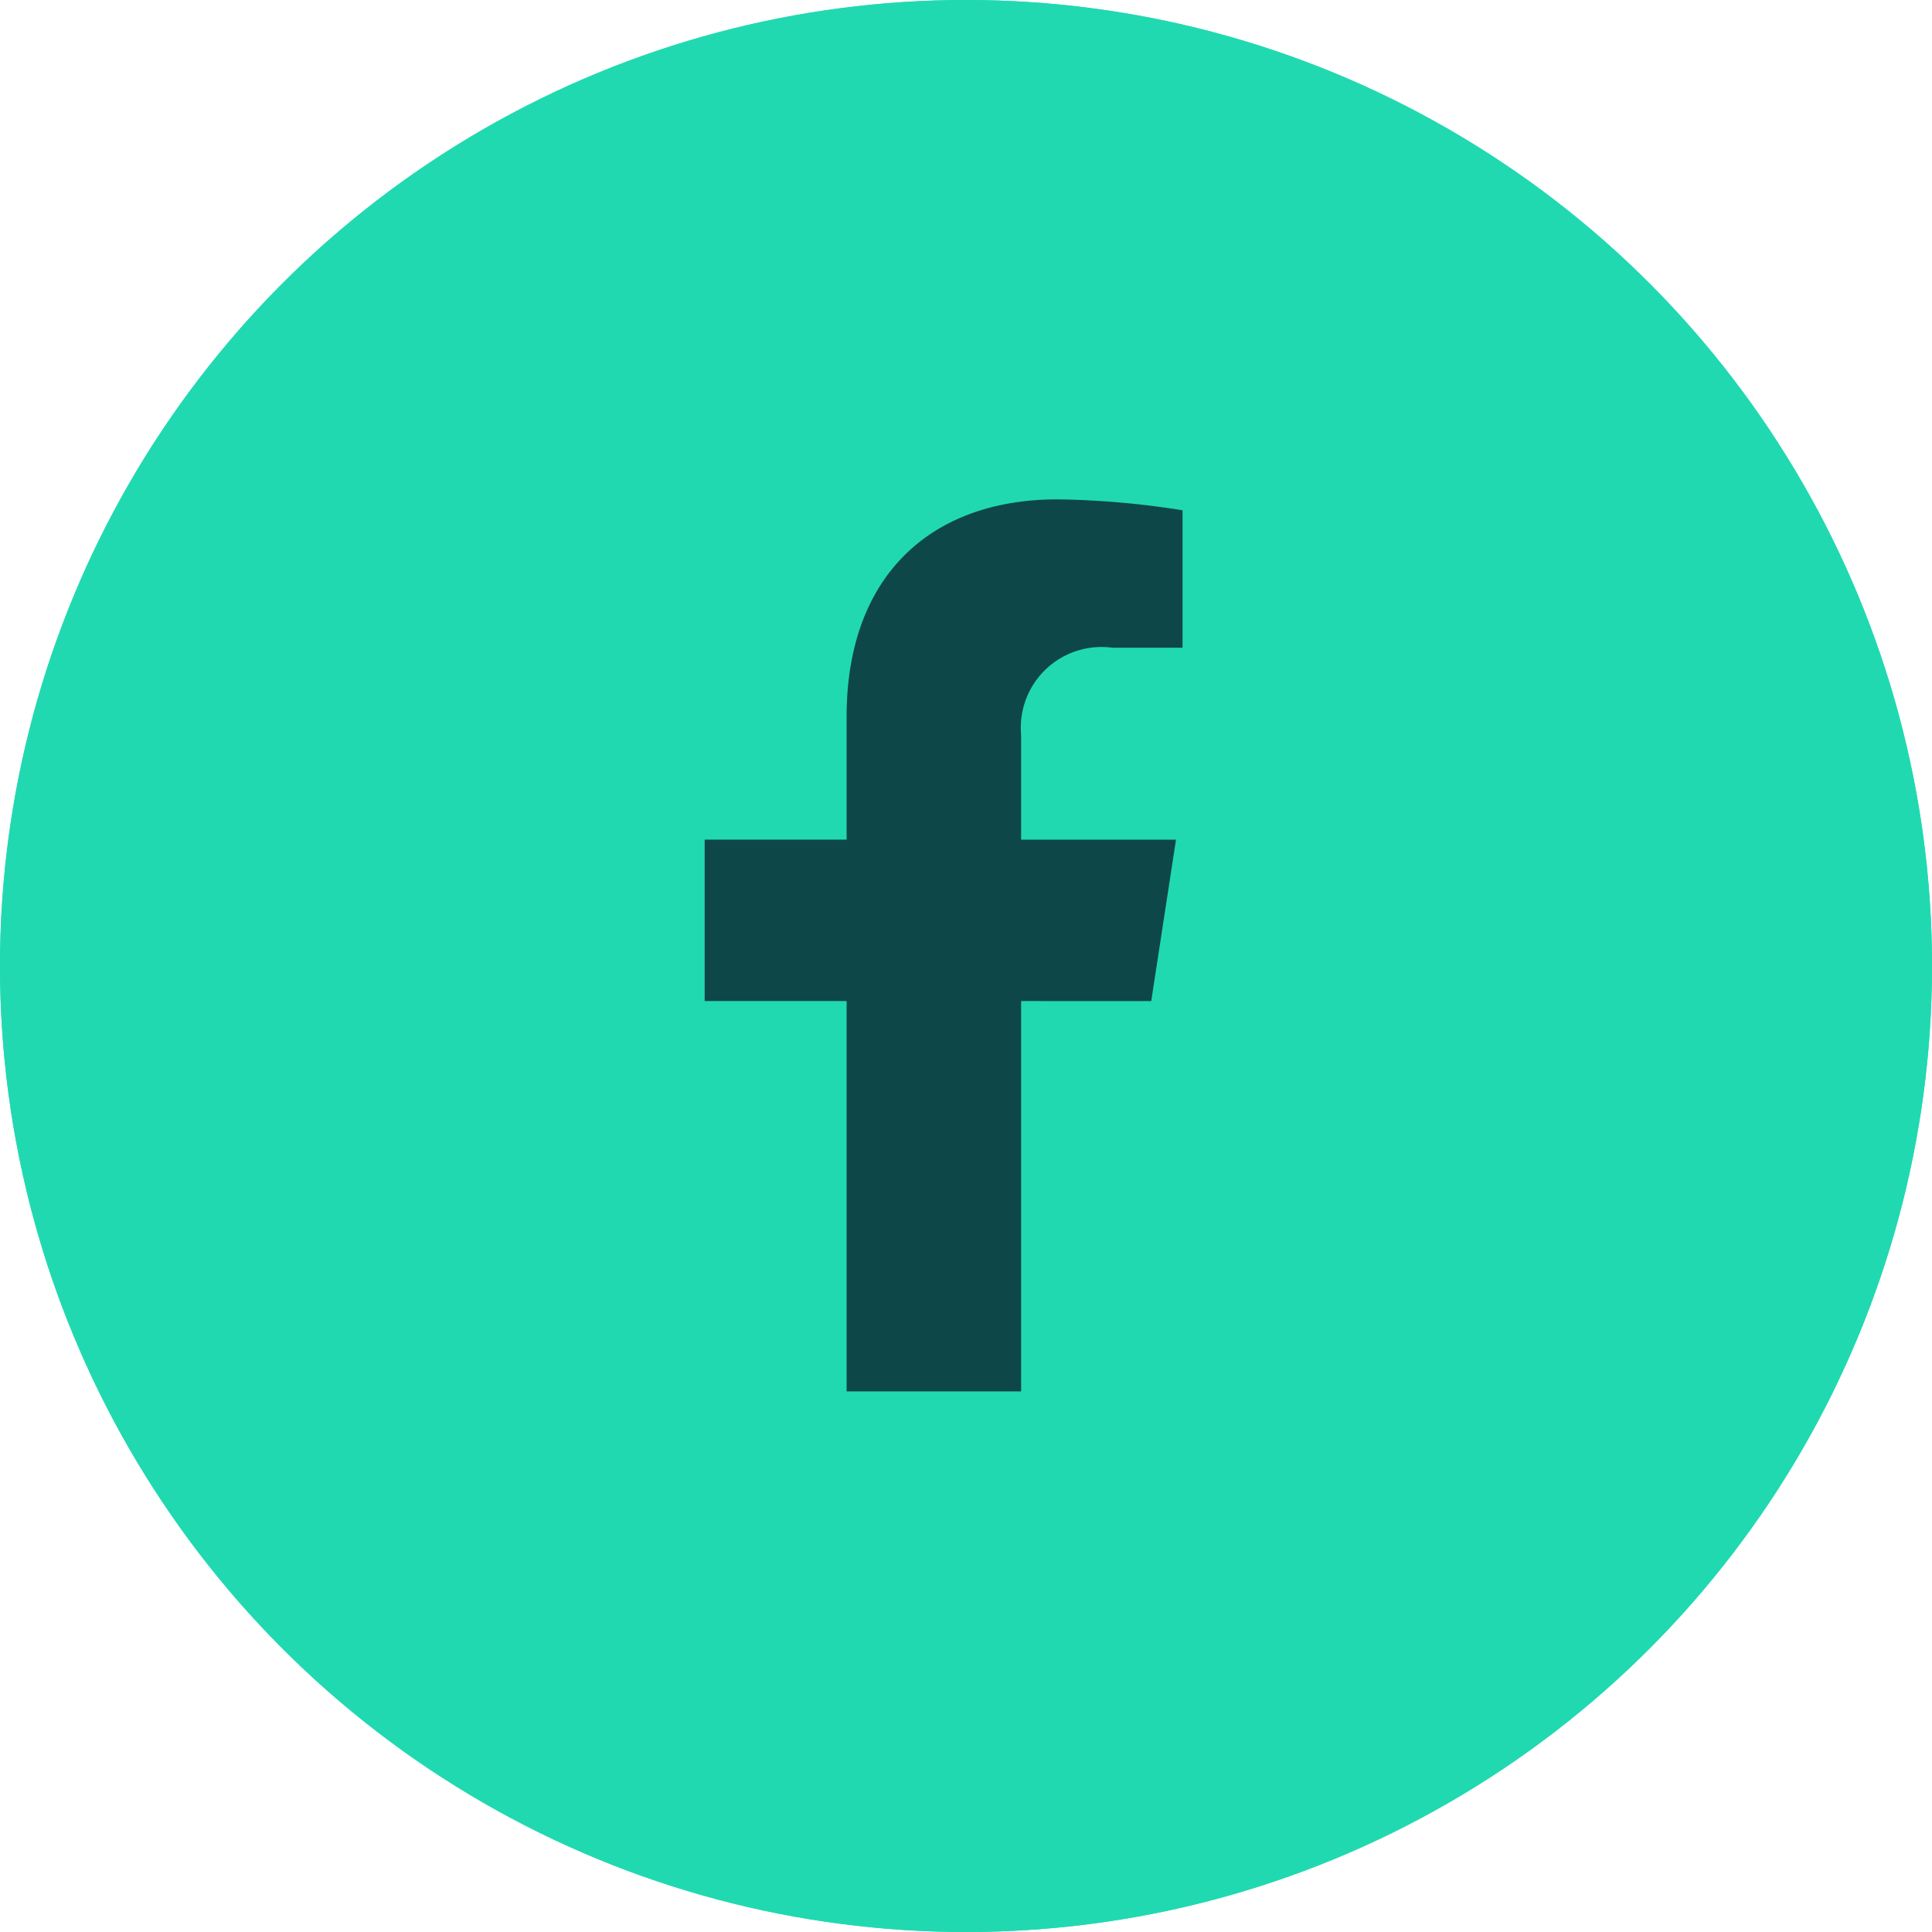
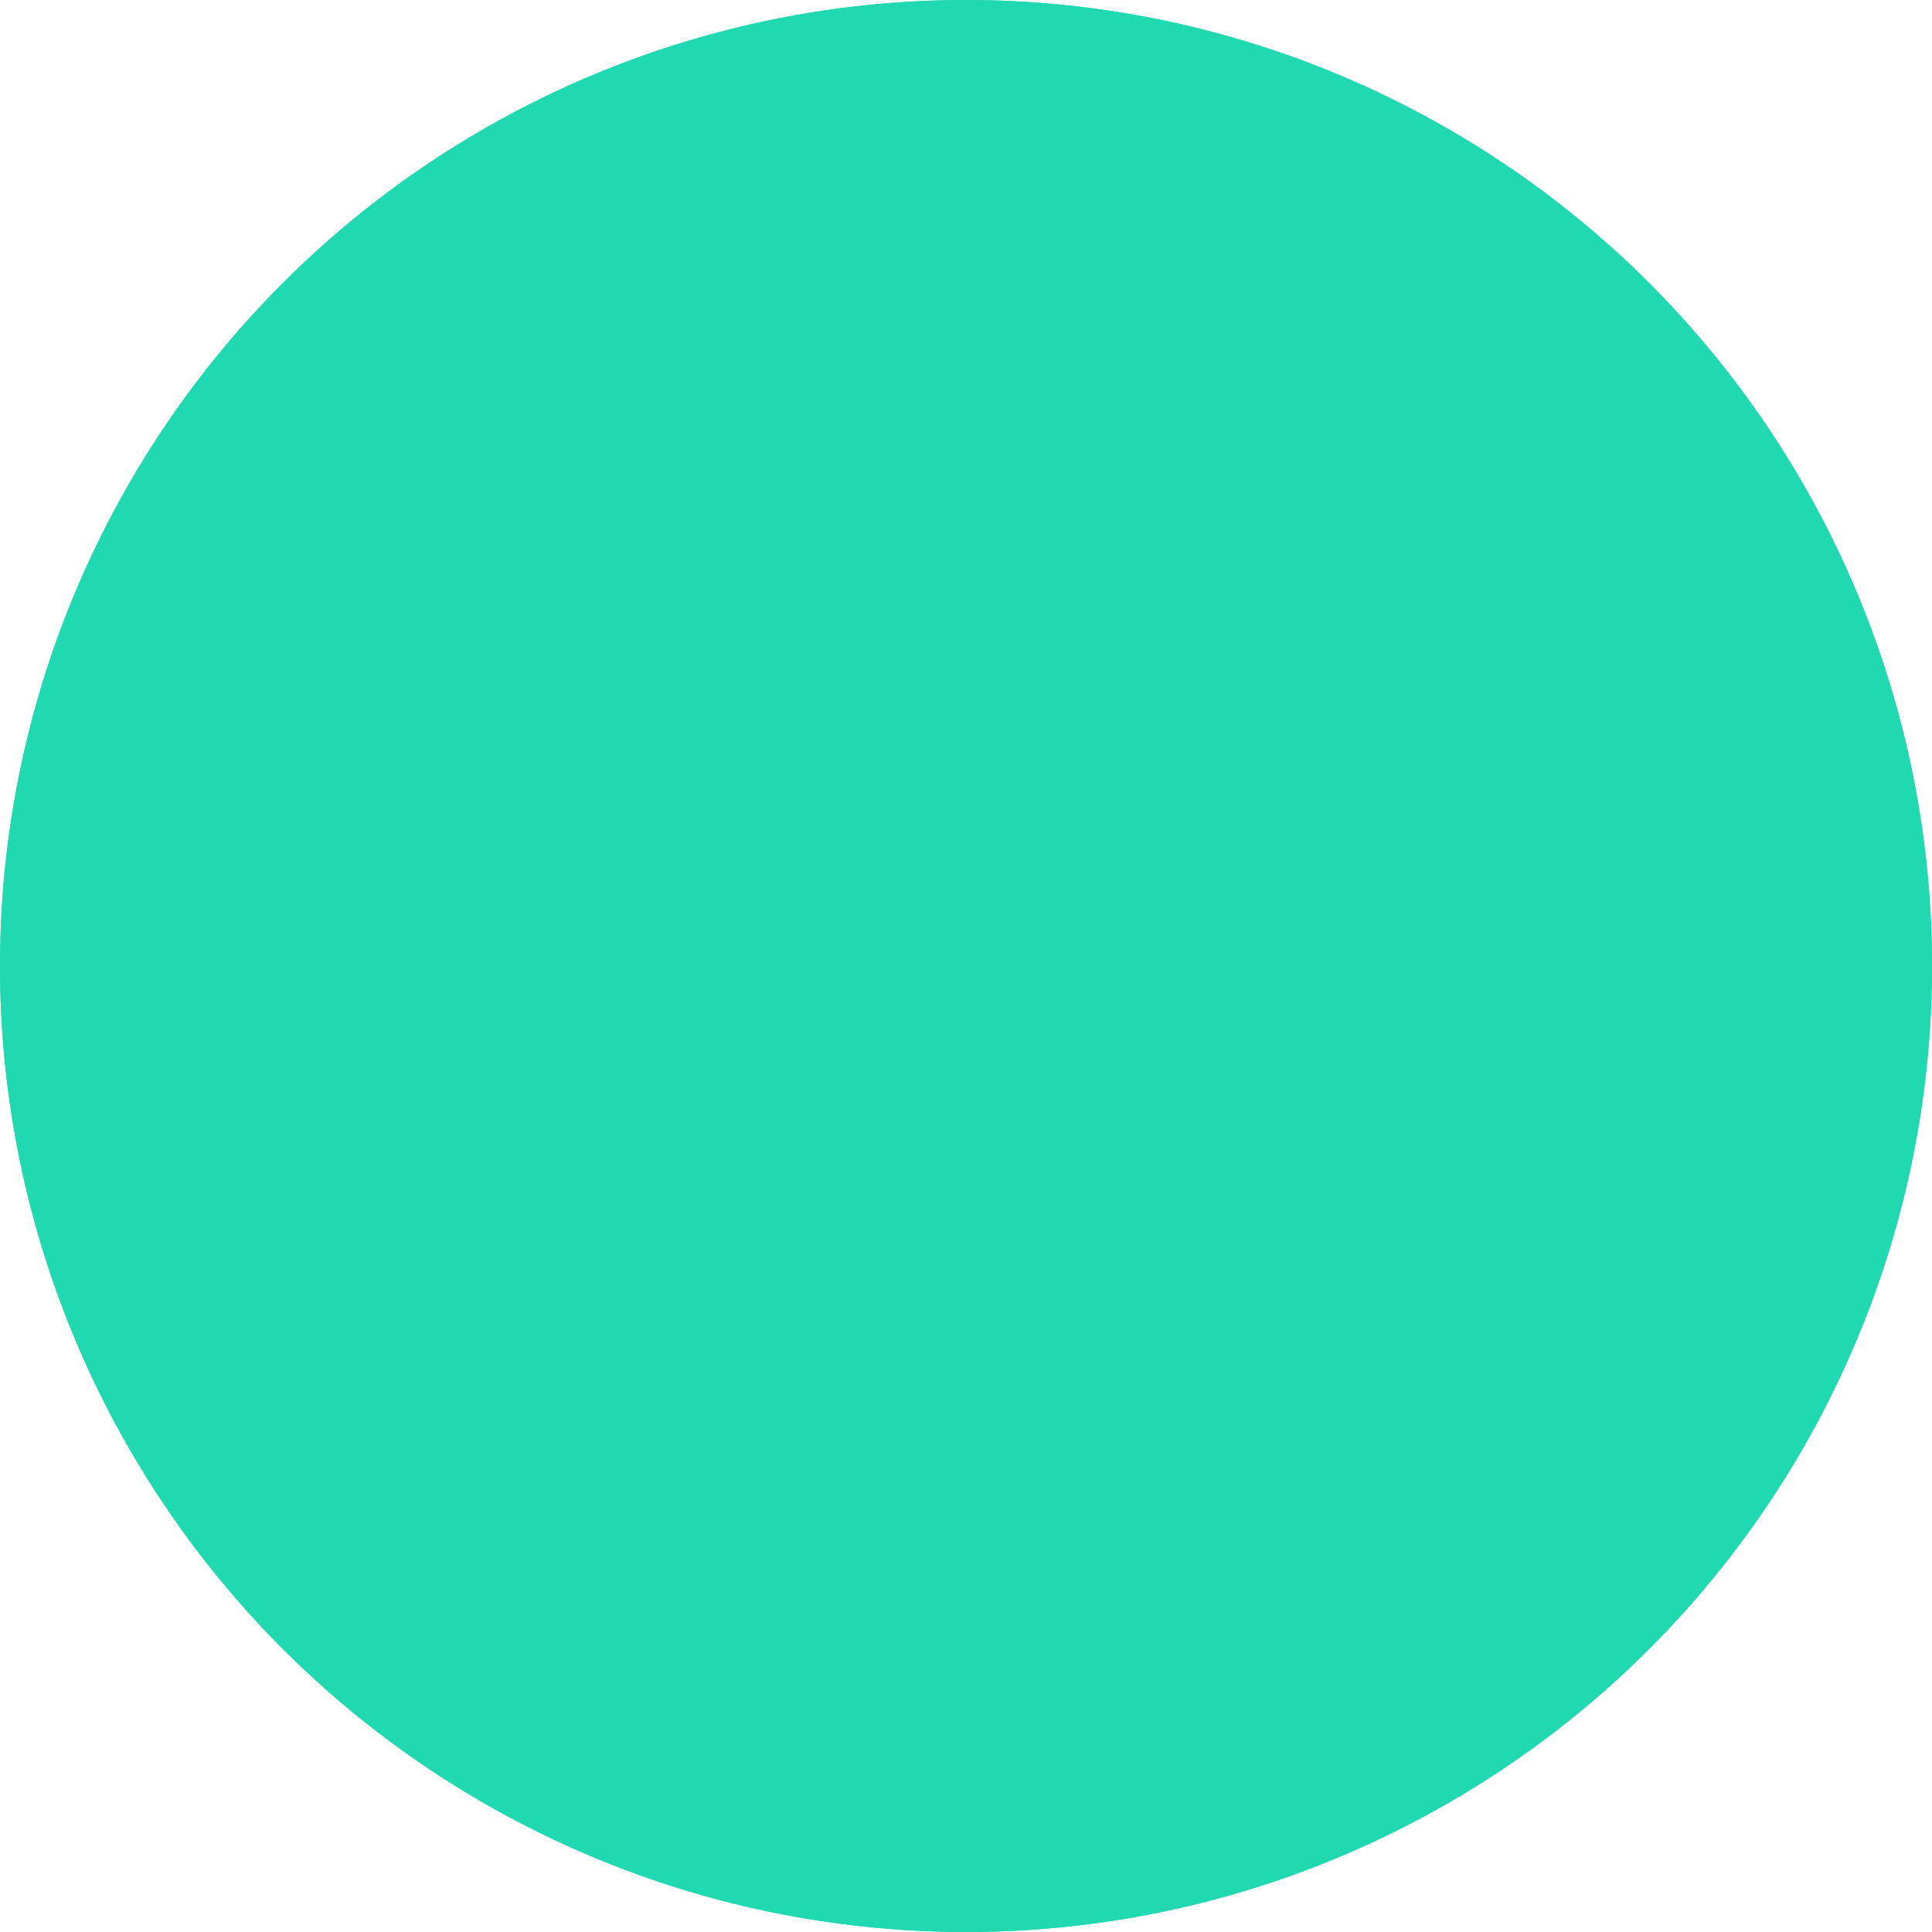
<svg xmlns="http://www.w3.org/2000/svg" width="49" height="49" viewBox="0 0 49 49">
  <g id="Groupe_85674" data-name="Groupe 85674" transform="translate(7.875 8)">
    <g id="Ellipse_2" data-name="Ellipse 2" transform="translate(-7.875 -8)" fill="#21d9b1" stroke="#21d9b1" stroke-width="3">
      <circle cx="24.5" cy="24.5" r="24.5" stroke="none" />
      <circle cx="24.5" cy="24.5" r="23" fill="none" />
    </g>
-     <path id="Icon_awesome-facebook-f" data-name="Icon awesome-facebook-f" d="M12.931,12.725l.628-4.094H9.631V5.974a2.047,2.047,0,0,1,2.308-2.212h1.786V.277A21.778,21.778,0,0,0,10.555,0C7.32,0,5.205,1.961,5.205,5.51v3.12h-3.6v4.094h3.6v9.9H9.631v-9.9Z" transform="translate(8.392 4.665)" fill="#0e4748" />
  </g>
</svg>